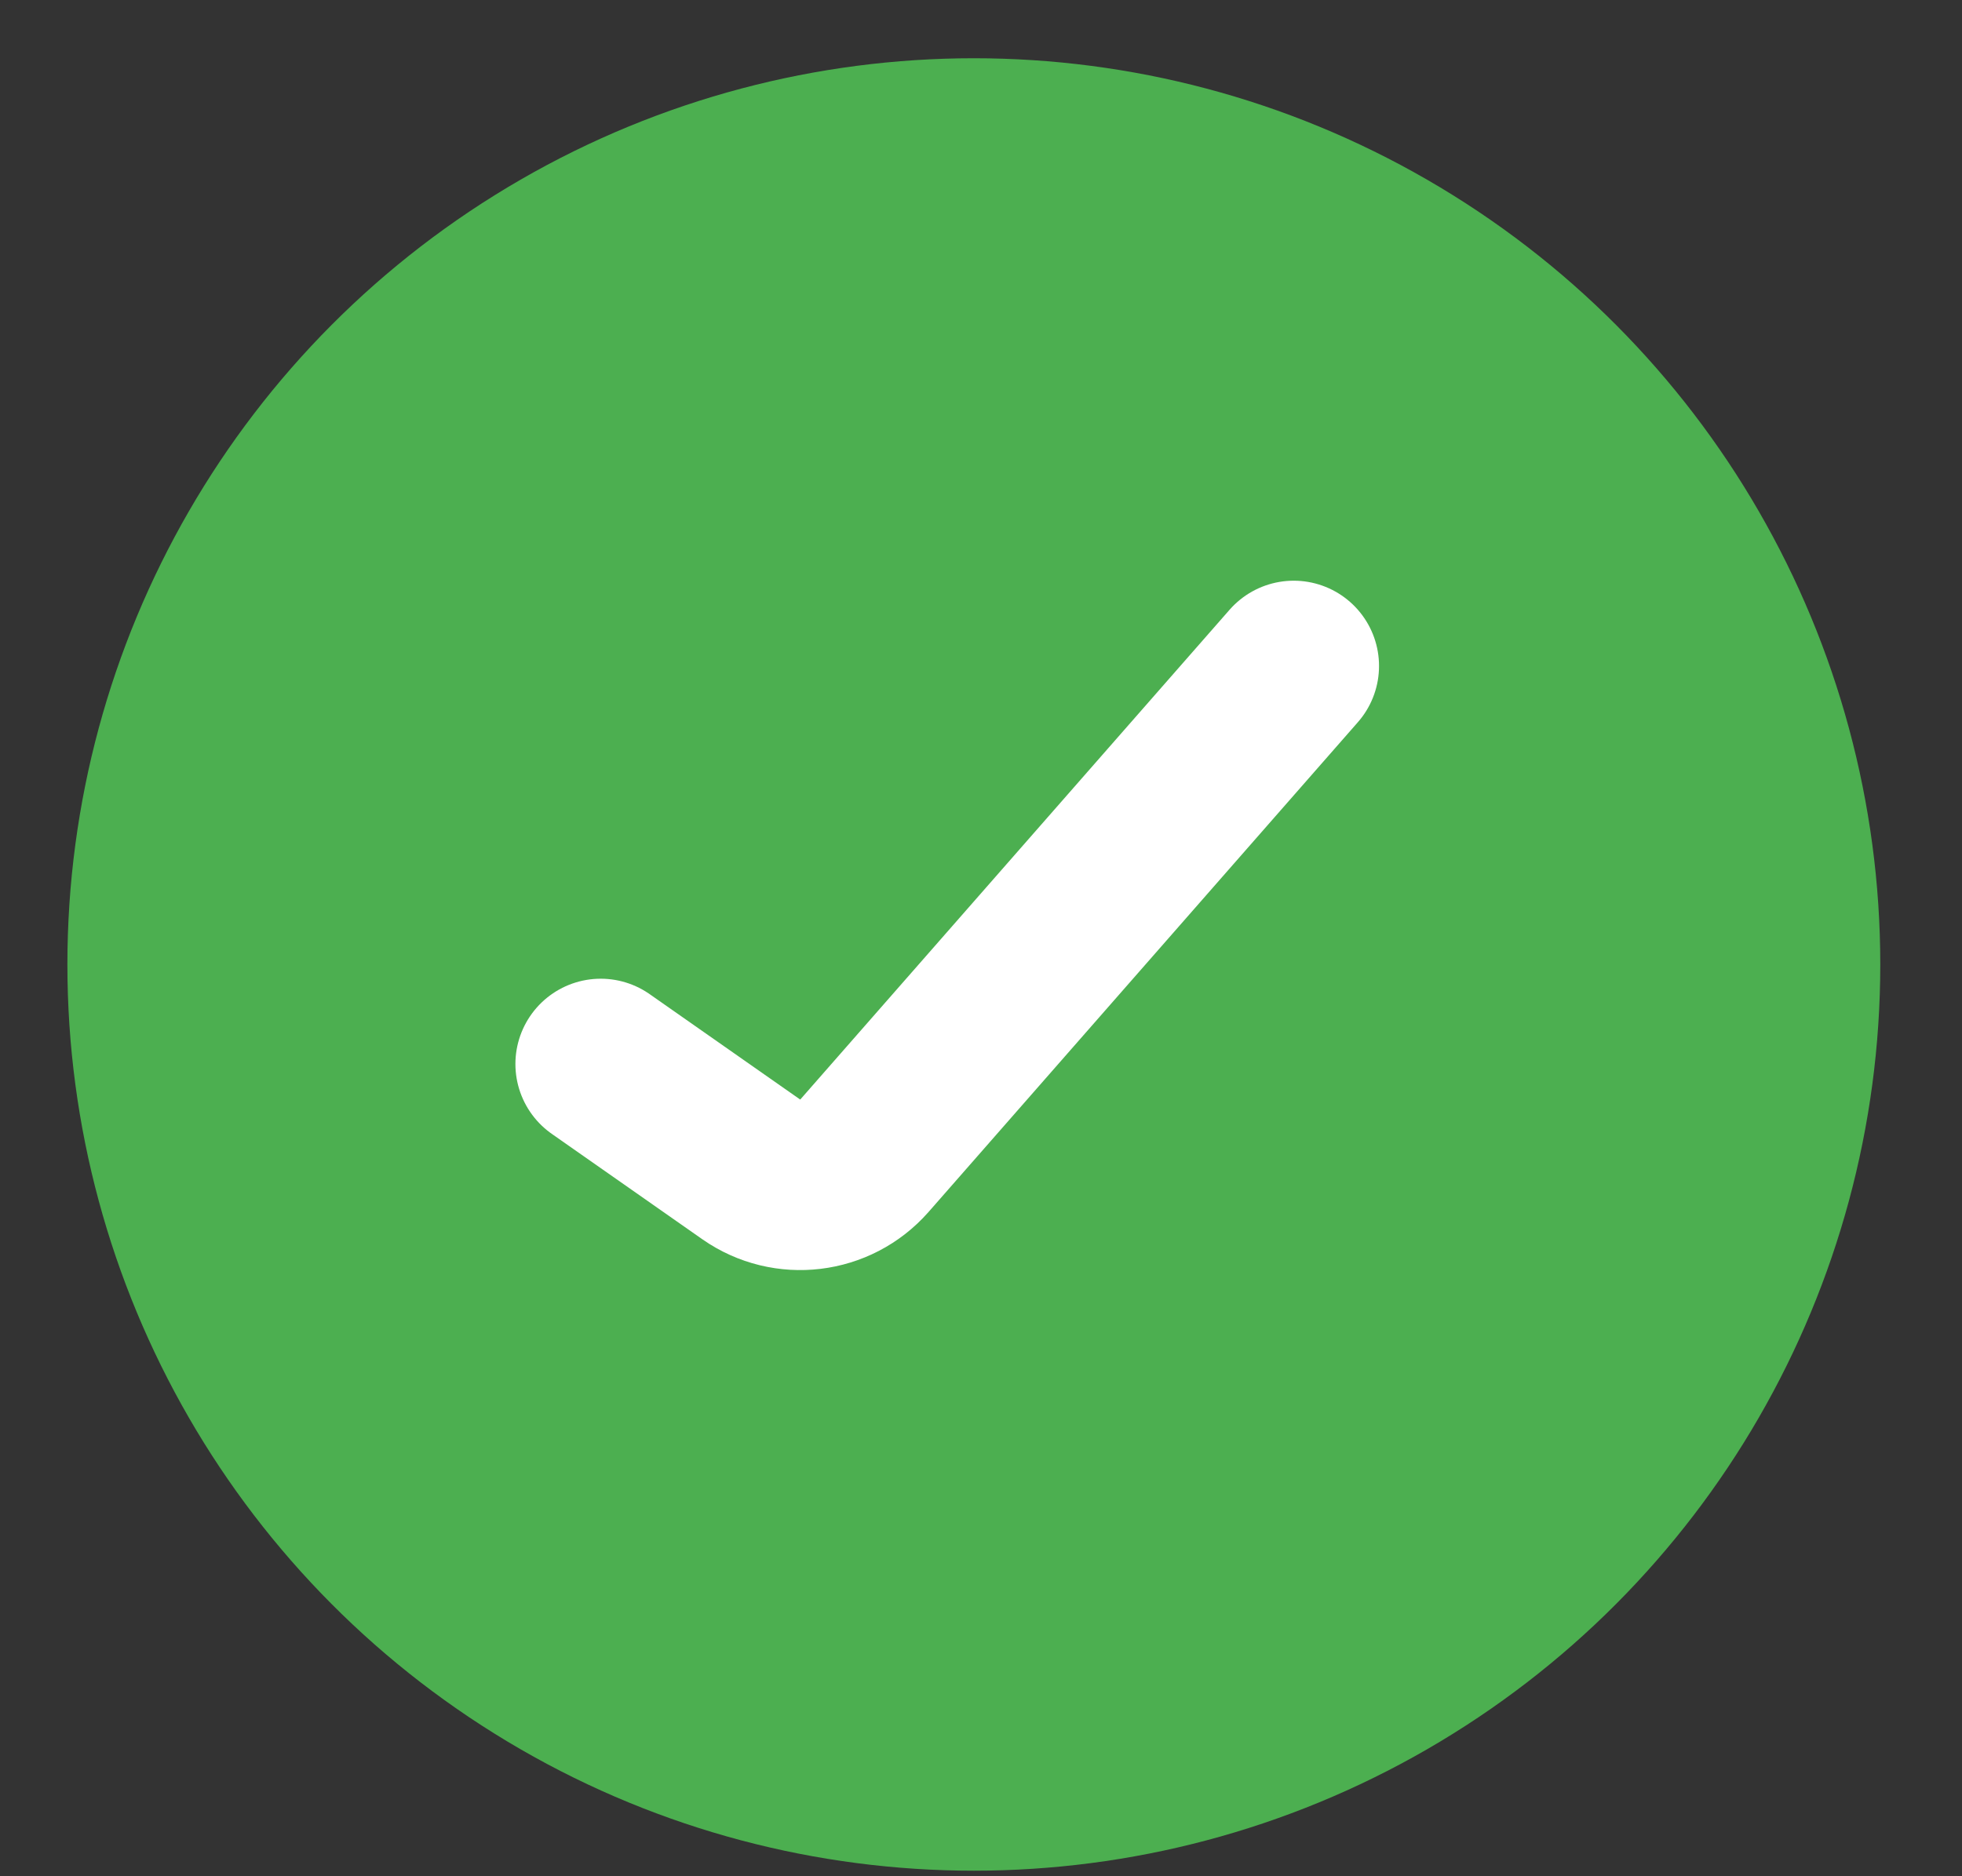
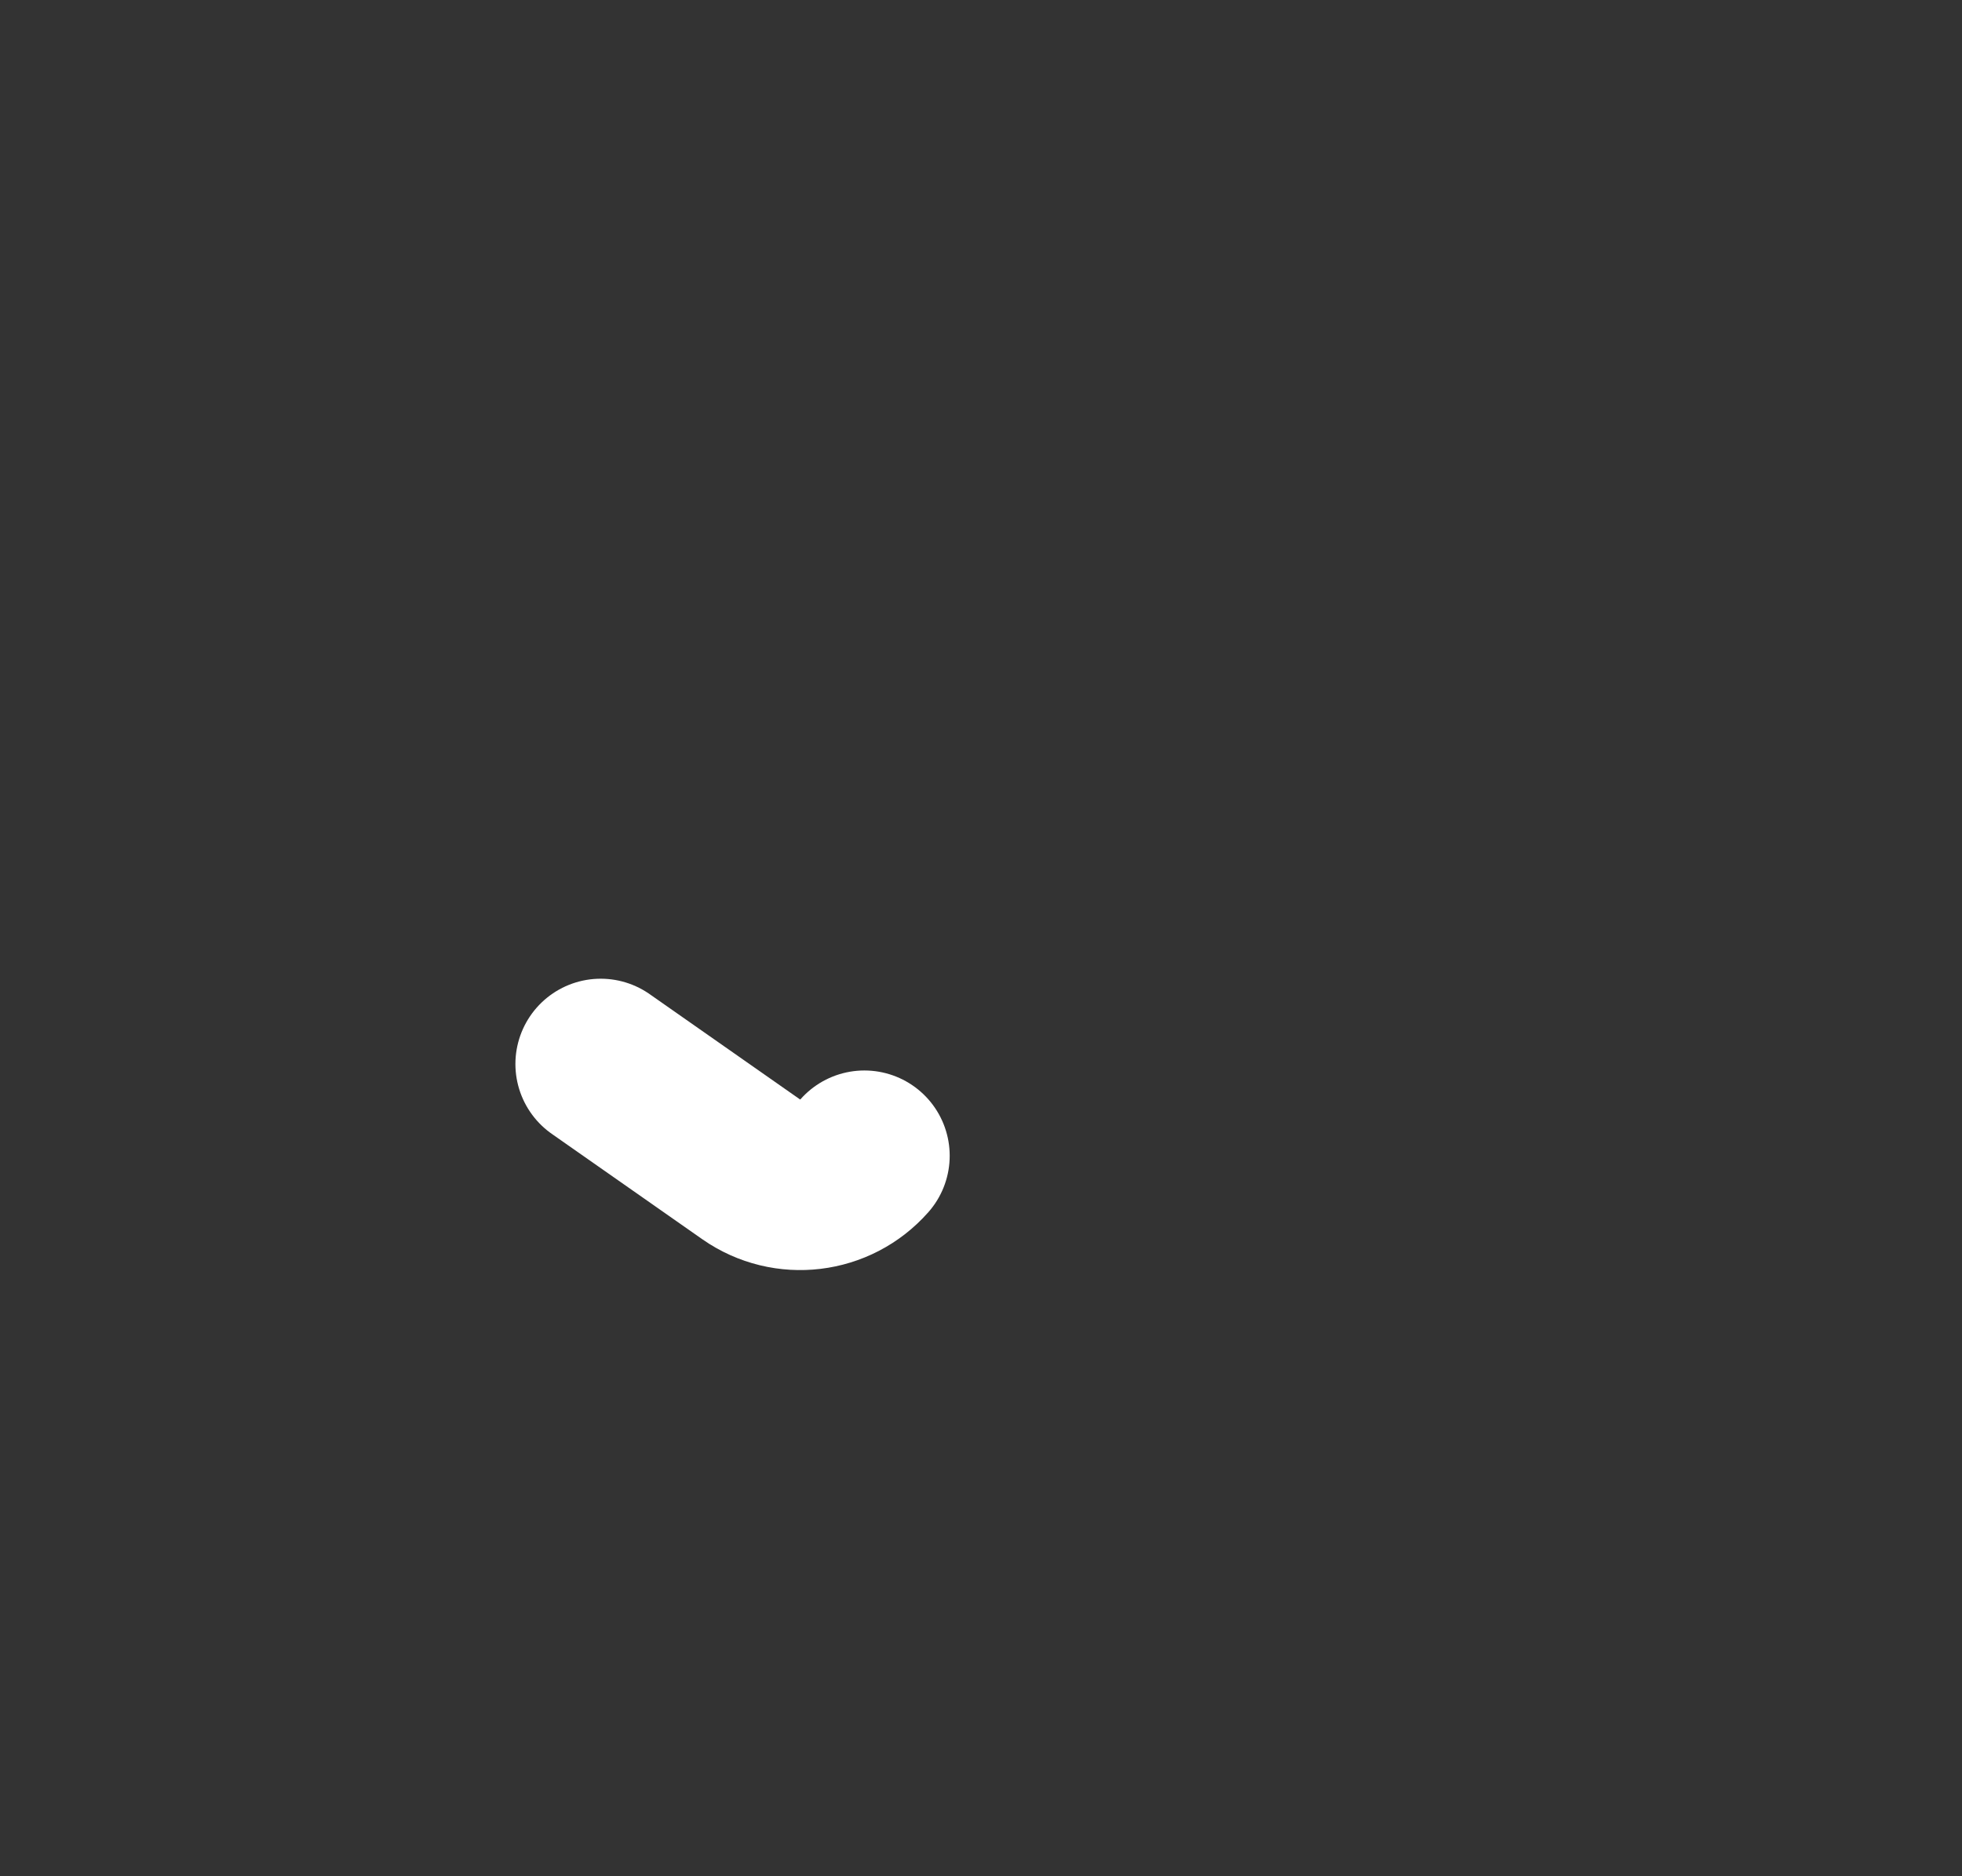
<svg xmlns="http://www.w3.org/2000/svg" width="23" height="22" viewBox="0 0 23 22" fill="none">
  <rect x="0" y="0" width="23" height="22" fill="#333333" stroke="none" />
-   <circle cx="11.416" cy="11.309" r="10.626" fill="#4CAF50" />
-   <path d="M7.042 12.476L8.807 13.712C9.225 14.004 9.796 13.935 10.133 13.552L15.166 7.809" stroke="white" stroke-width="2" stroke-linecap="round" />
+   <path d="M7.042 12.476L8.807 13.712C9.225 14.004 9.796 13.935 10.133 13.552" stroke="white" stroke-width="2" stroke-linecap="round" />
</svg>